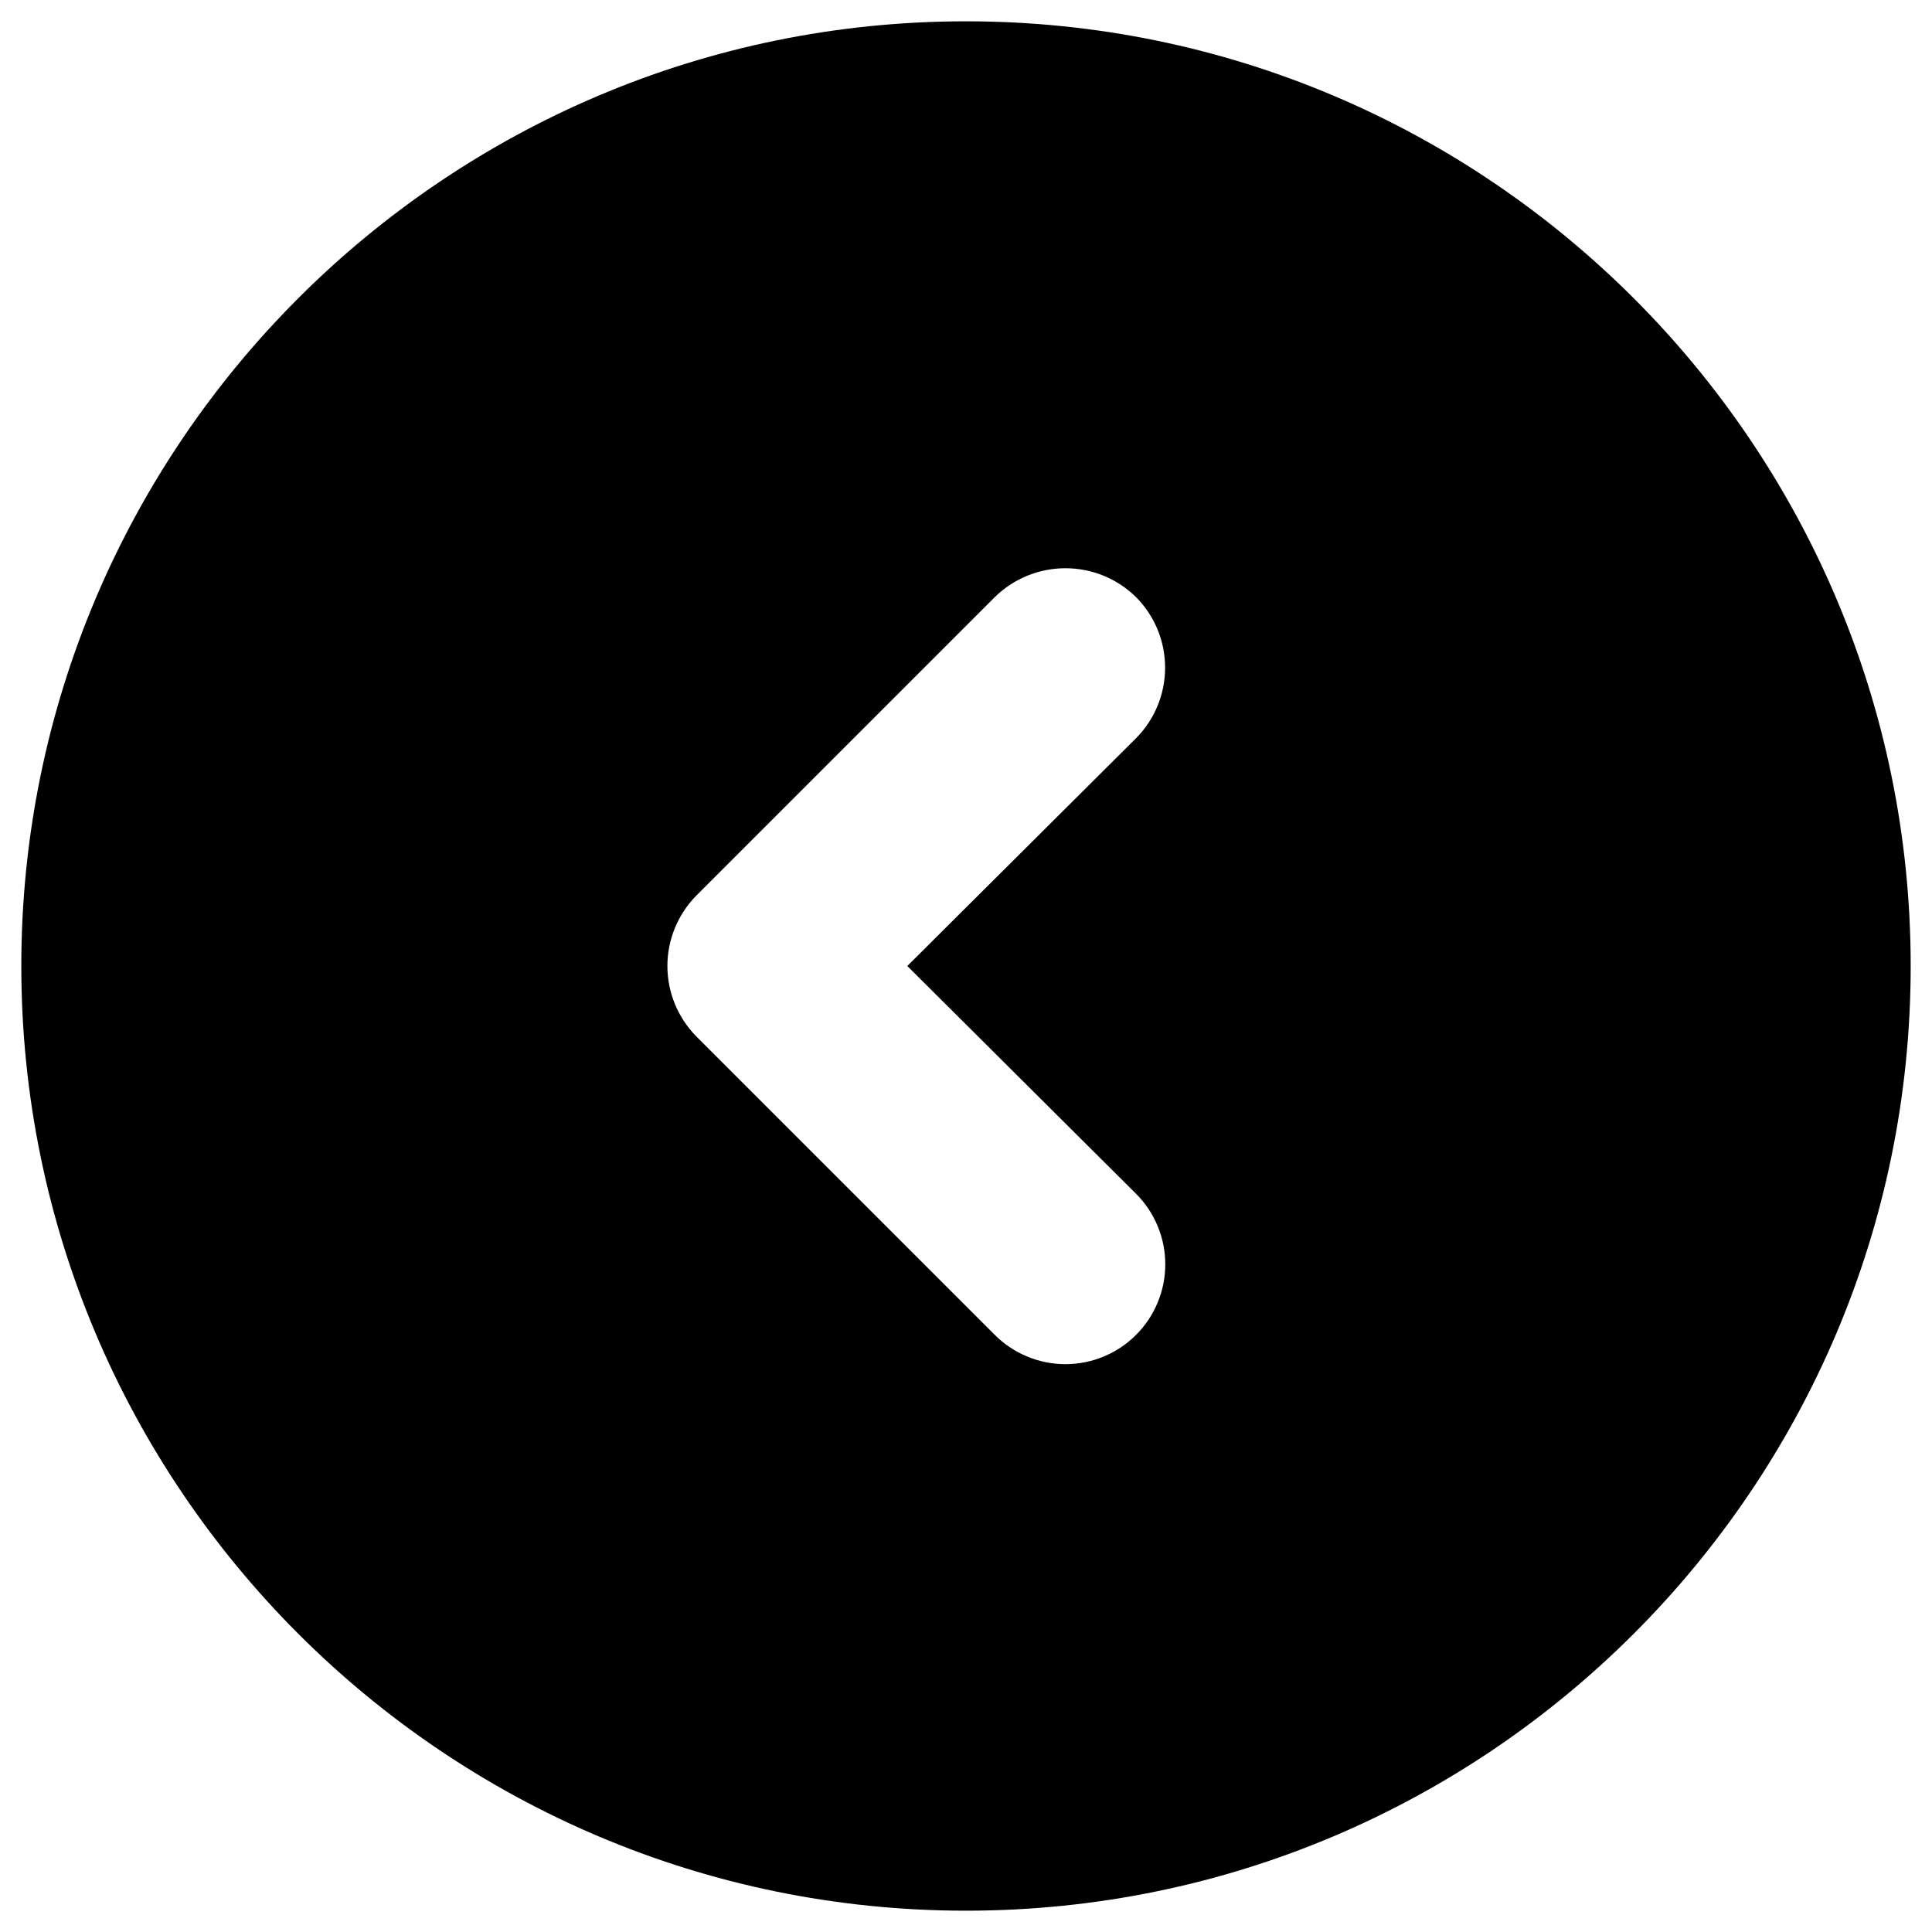
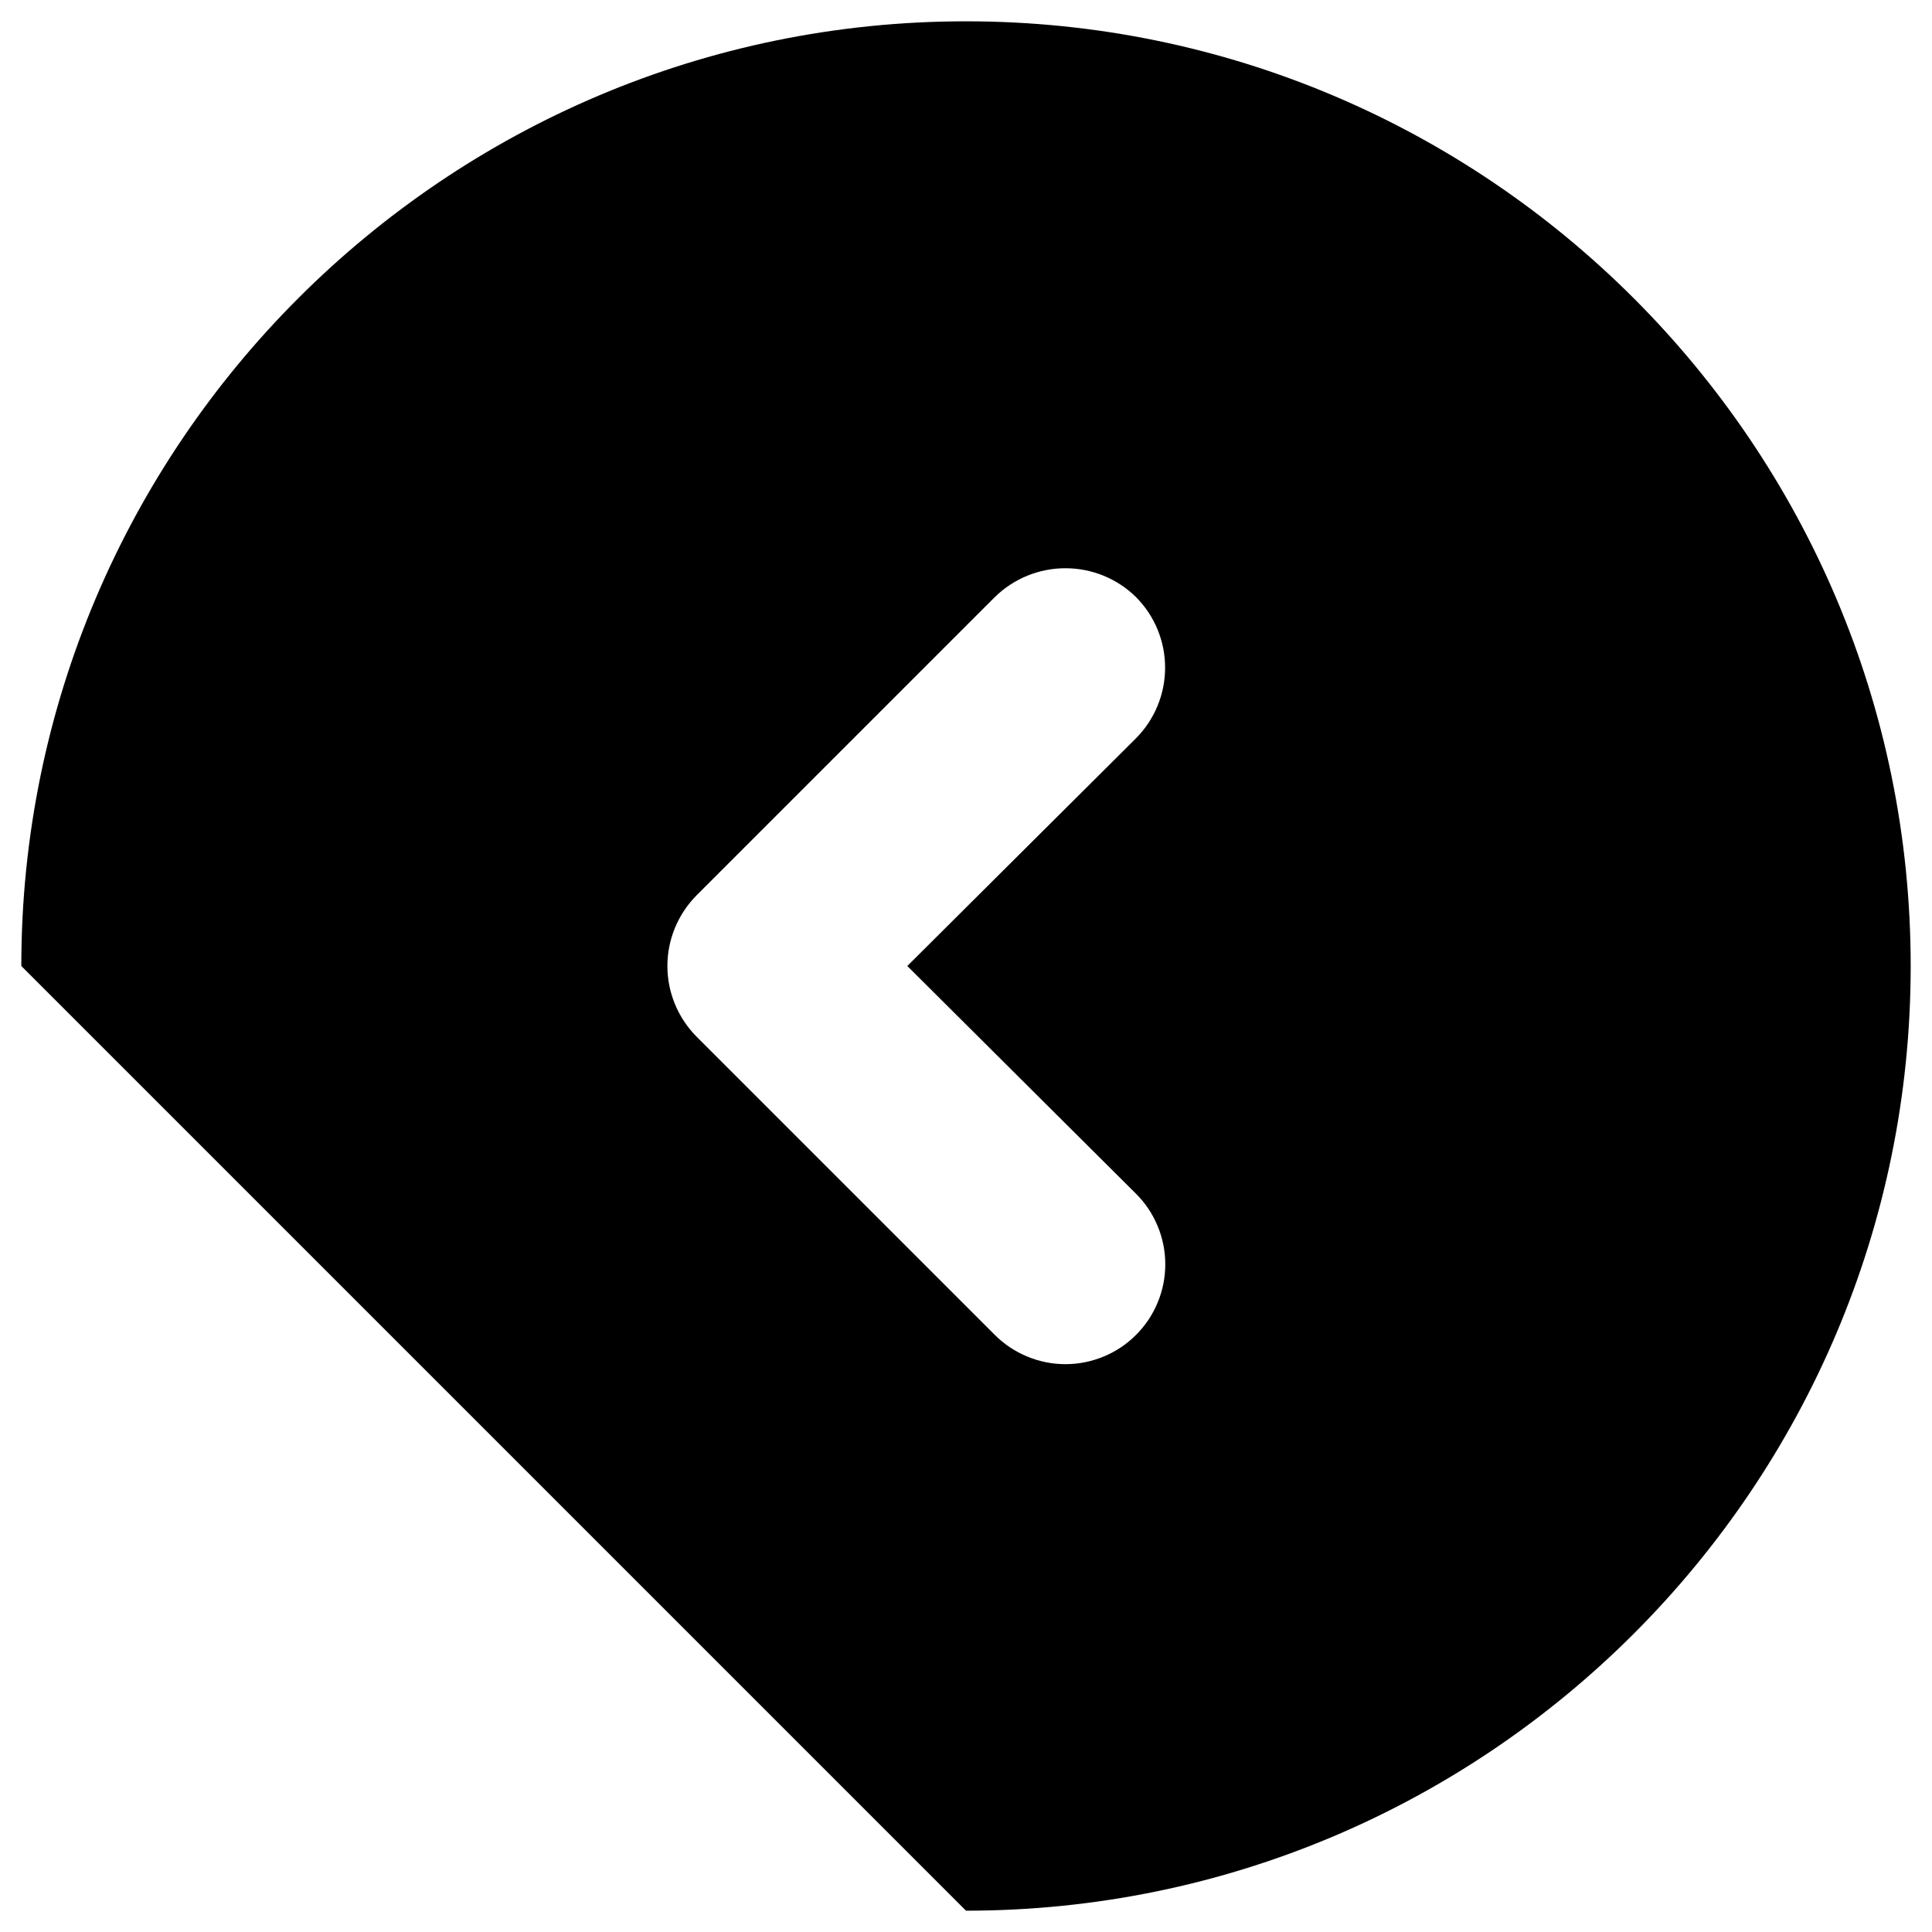
<svg xmlns="http://www.w3.org/2000/svg" width="34" height="34" viewBox="0 0 34 34" fill="none">
-   <path d="M17 33.625C26.17 33.625 33.625 26.17 33.625 17C33.625 7.83 26.17 0.375 17 0.375C7.83 0.375 0.375 7.83 0.375 17C0.375 26.17 7.83 33.625 17 33.625ZM12.257 15.758L17.507 10.508C17.839 10.182 18.285 10 18.75 10C19.215 10 19.661 10.182 19.992 10.508C20.32 10.838 20.504 11.284 20.504 11.75C20.504 12.215 20.32 12.662 19.992 12.992L15.967 17L19.992 21.008C20.156 21.171 20.285 21.364 20.373 21.578C20.462 21.791 20.507 22.019 20.507 22.25C20.507 22.481 20.462 22.709 20.373 22.922C20.285 23.136 20.156 23.329 19.992 23.492C19.829 23.656 19.636 23.785 19.422 23.873C19.209 23.962 18.981 24.007 18.75 24.007C18.519 24.007 18.291 23.962 18.078 23.873C17.864 23.785 17.671 23.656 17.507 23.492L12.257 18.242C11.93 17.912 11.745 17.465 11.745 17C11.745 16.535 11.93 16.088 12.257 15.758Z" fill="black" />
+   <path d="M17 33.625C26.17 33.625 33.625 26.17 33.625 17C33.625 7.83 26.17 0.375 17 0.375C7.83 0.375 0.375 7.83 0.375 17ZM12.257 15.758L17.507 10.508C17.839 10.182 18.285 10 18.75 10C19.215 10 19.661 10.182 19.992 10.508C20.32 10.838 20.504 11.284 20.504 11.75C20.504 12.215 20.32 12.662 19.992 12.992L15.967 17L19.992 21.008C20.156 21.171 20.285 21.364 20.373 21.578C20.462 21.791 20.507 22.019 20.507 22.25C20.507 22.481 20.462 22.709 20.373 22.922C20.285 23.136 20.156 23.329 19.992 23.492C19.829 23.656 19.636 23.785 19.422 23.873C19.209 23.962 18.981 24.007 18.75 24.007C18.519 24.007 18.291 23.962 18.078 23.873C17.864 23.785 17.671 23.656 17.507 23.492L12.257 18.242C11.93 17.912 11.745 17.465 11.745 17C11.745 16.535 11.93 16.088 12.257 15.758Z" fill="black" />
</svg>